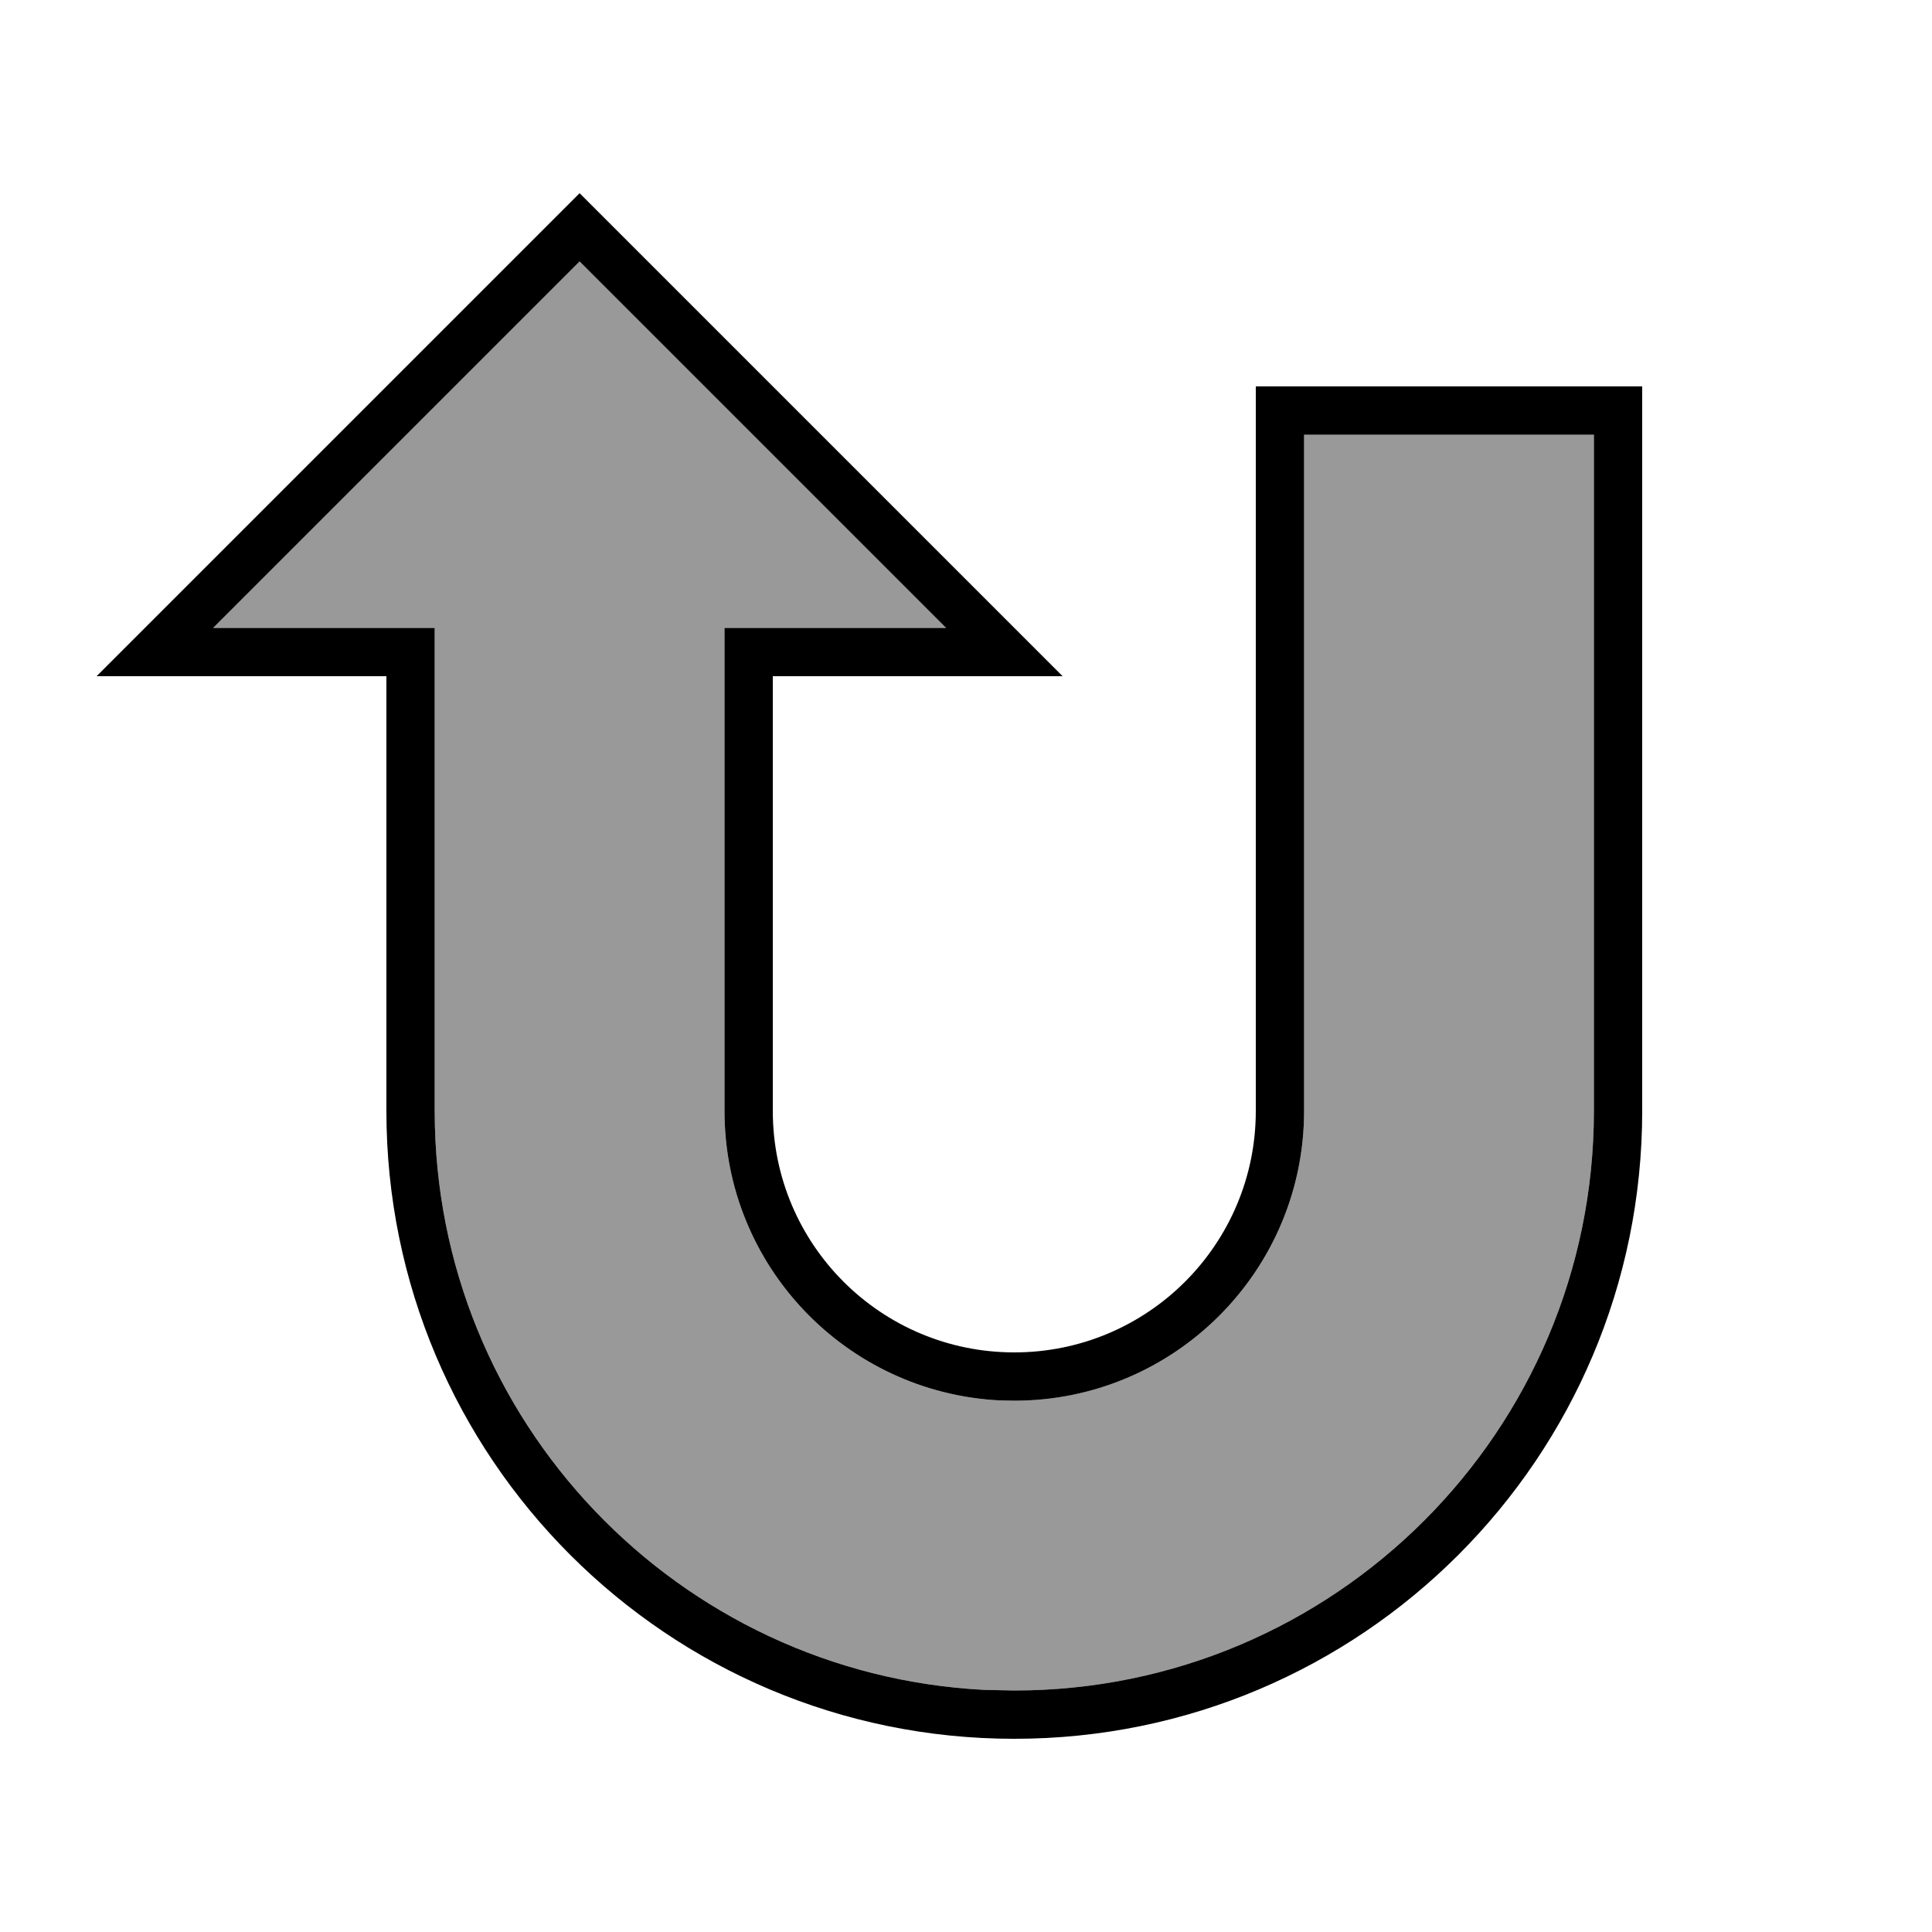
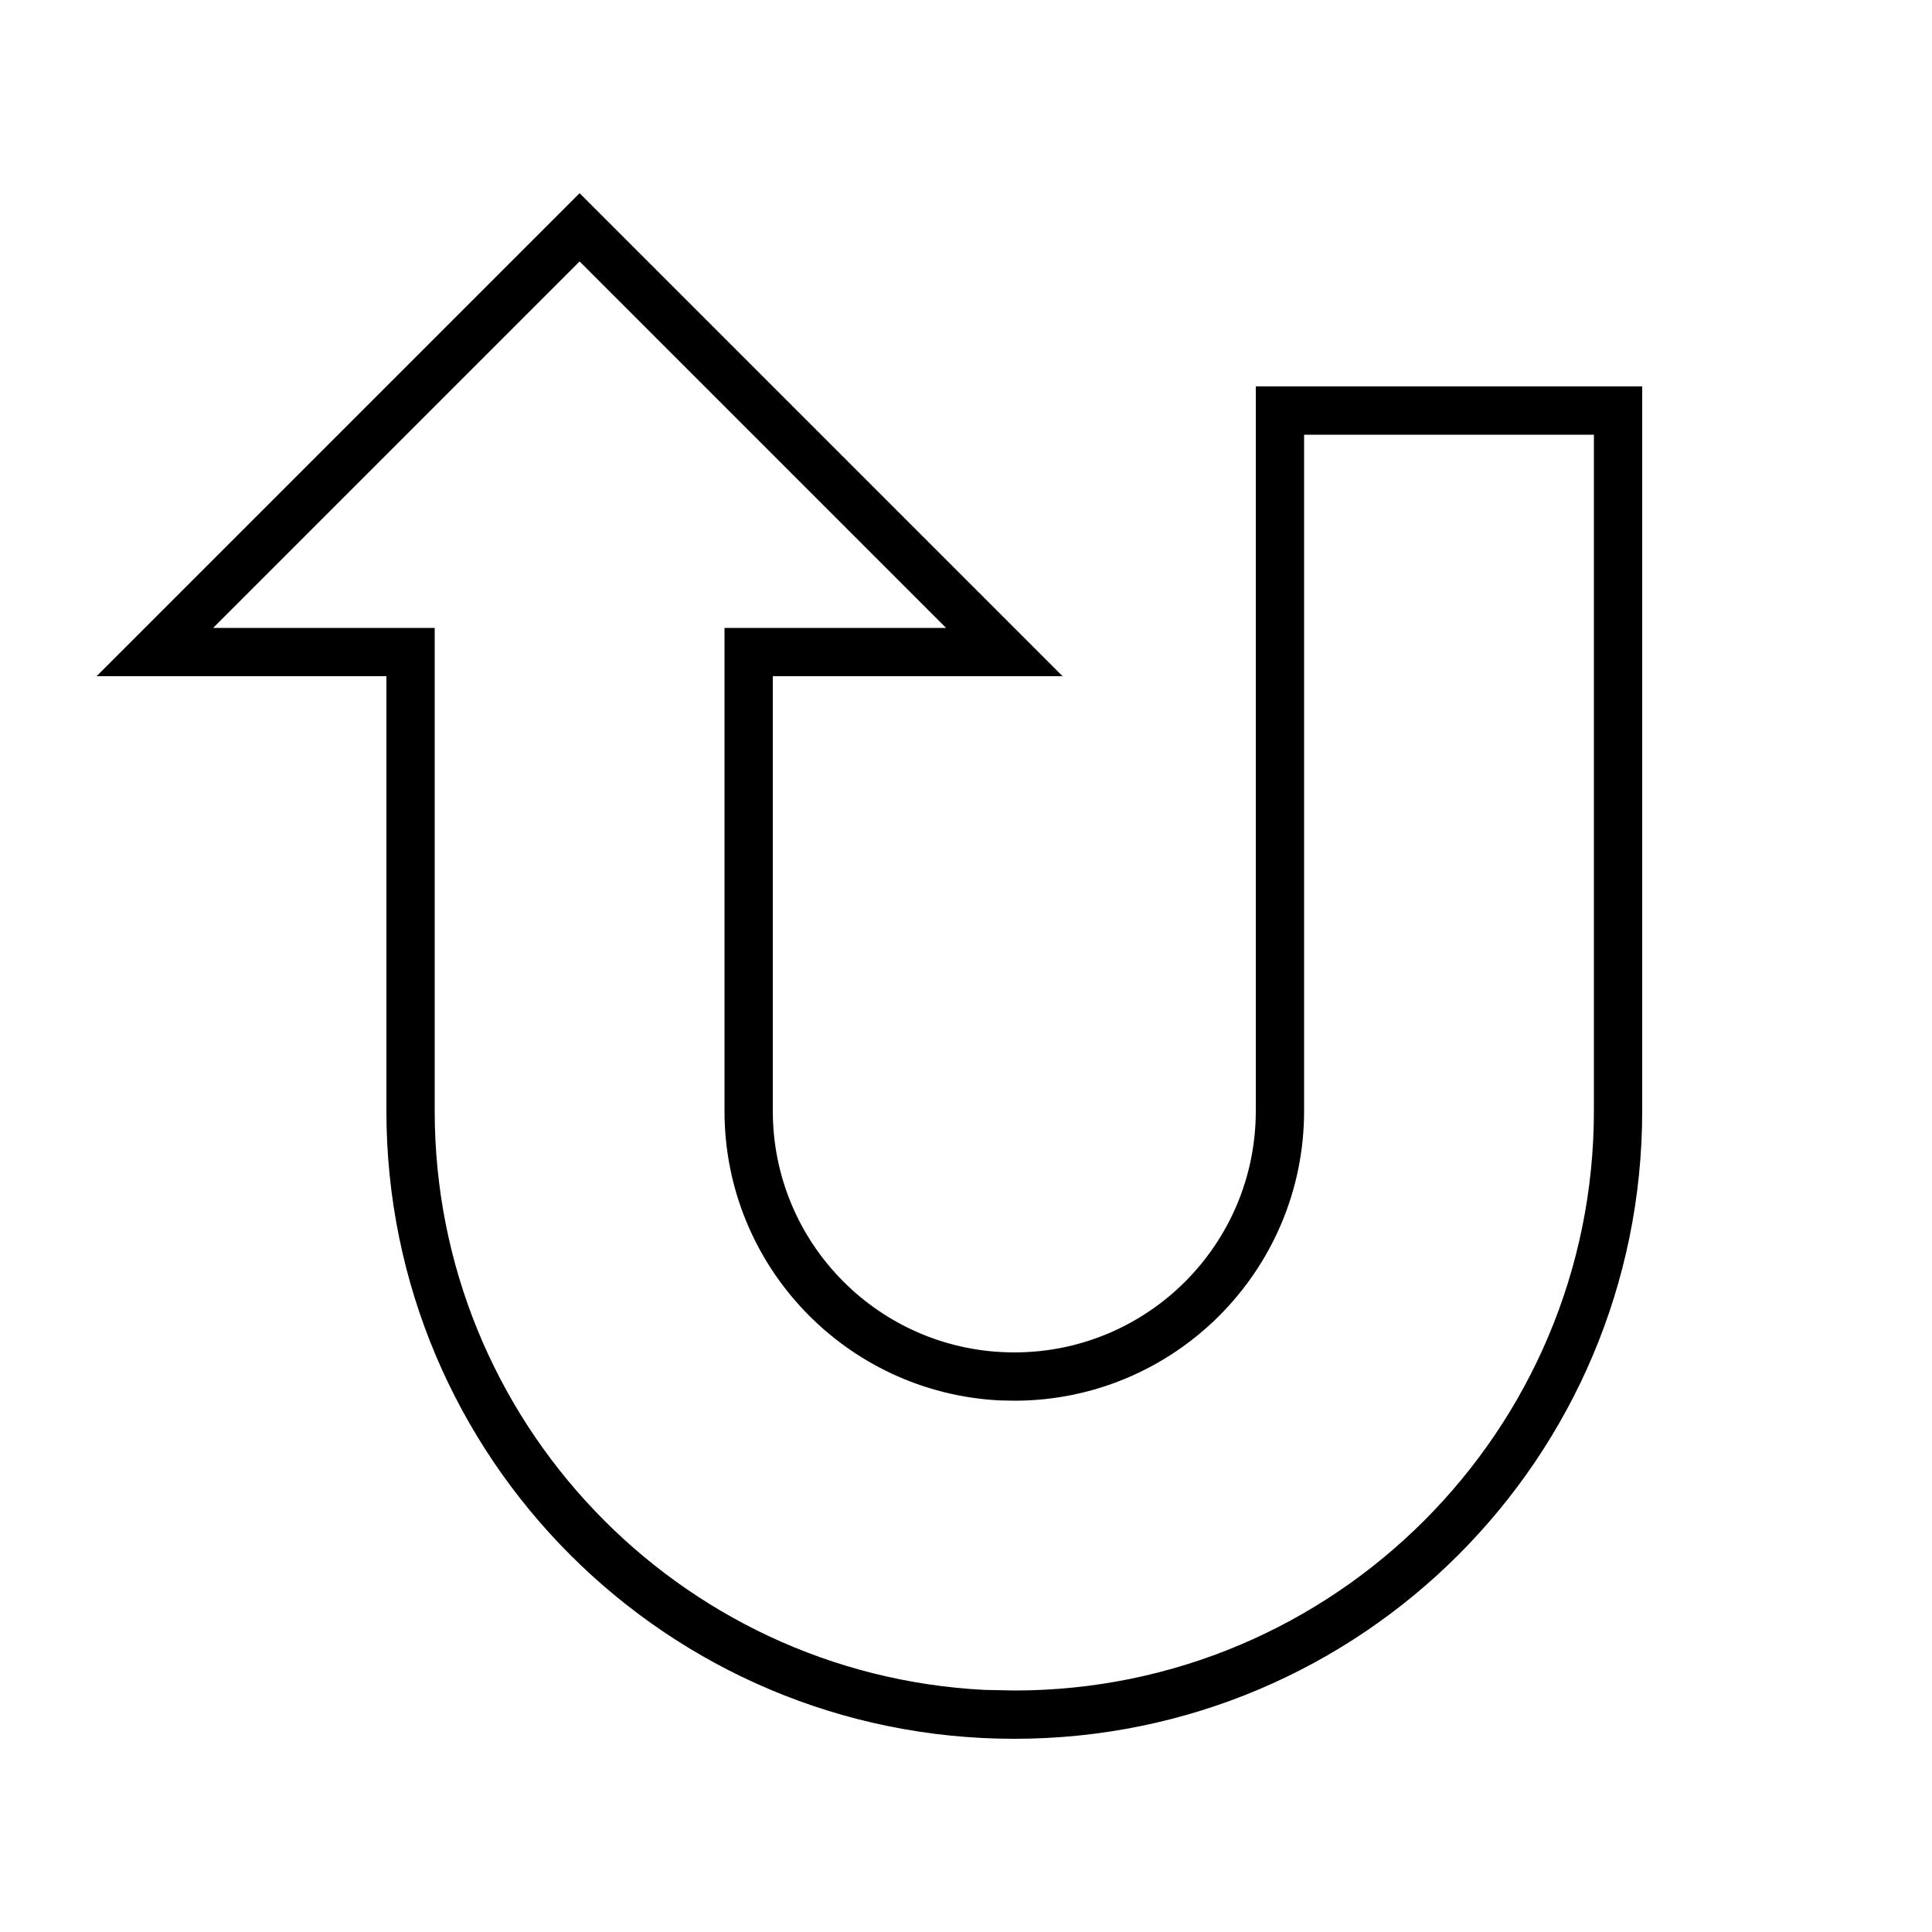
<svg xmlns="http://www.w3.org/2000/svg" viewBox="0 0 640 640">
-   <path opacity=".4" fill="currentColor" d="M70.6 208L144 208L144 368C144 470.7 224.7 554.6 326.1 559.8L336 560C442 560 528 474 528 368L528 144L432 144L432 368C432 421 389 464 336 464L331.1 463.9C280.3 461.3 240 419.4 240 368L240 208L313.4 208L192 86.6L70.6 208z" />
  <path fill="currentColor" d="M32 224L128 224L128 368C128 482.9 221.1 576 336 576C450.9 576 544 482.9 544 368L544 128L416 128L416 368C416 412.2 380.2 448 336 448C291.8 448 256 412.2 256 368L256 224L352 224L192 64L32 224zM313.4 208L240 208L240 368C240 419.4 280.3 461.3 331.1 463.9L336 464C389 464 432 421 432 368L432 144L528 144L528 368C528 474 442 560 336 560L326.1 559.8C224.7 554.6 144 470.7 144 368L144 208L70.6 208L192 86.6L313.4 208z" />
</svg>